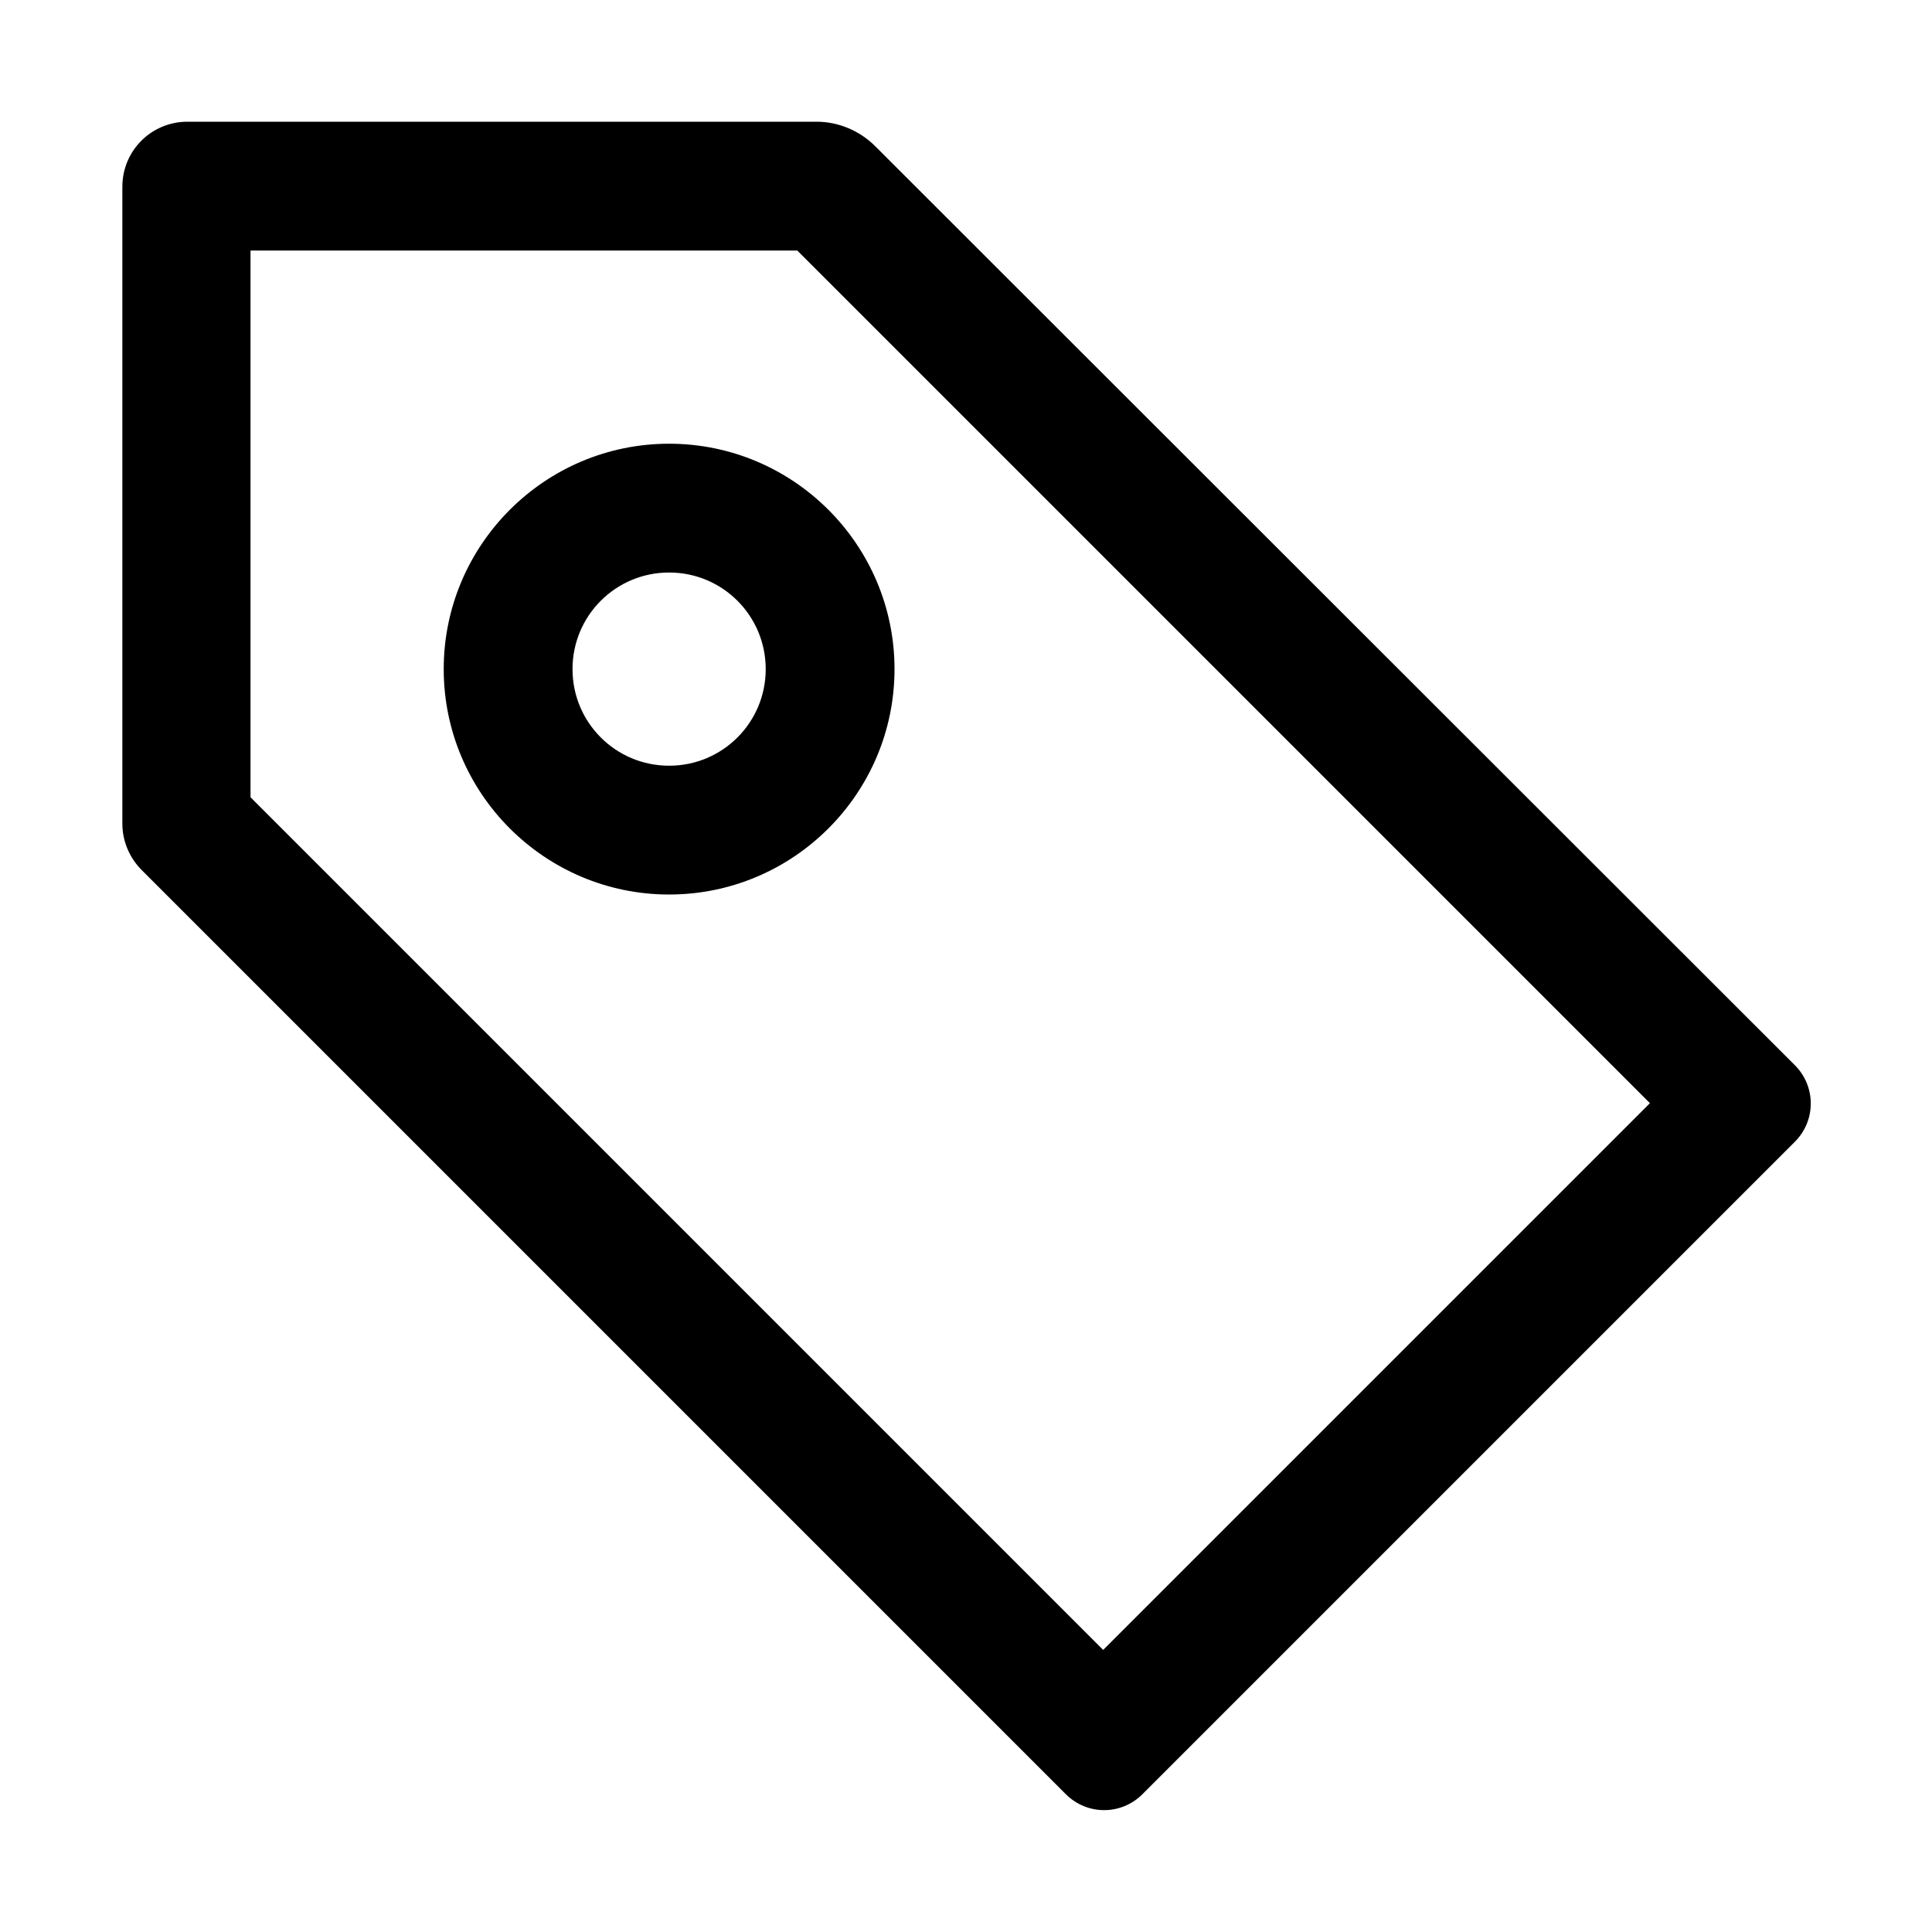
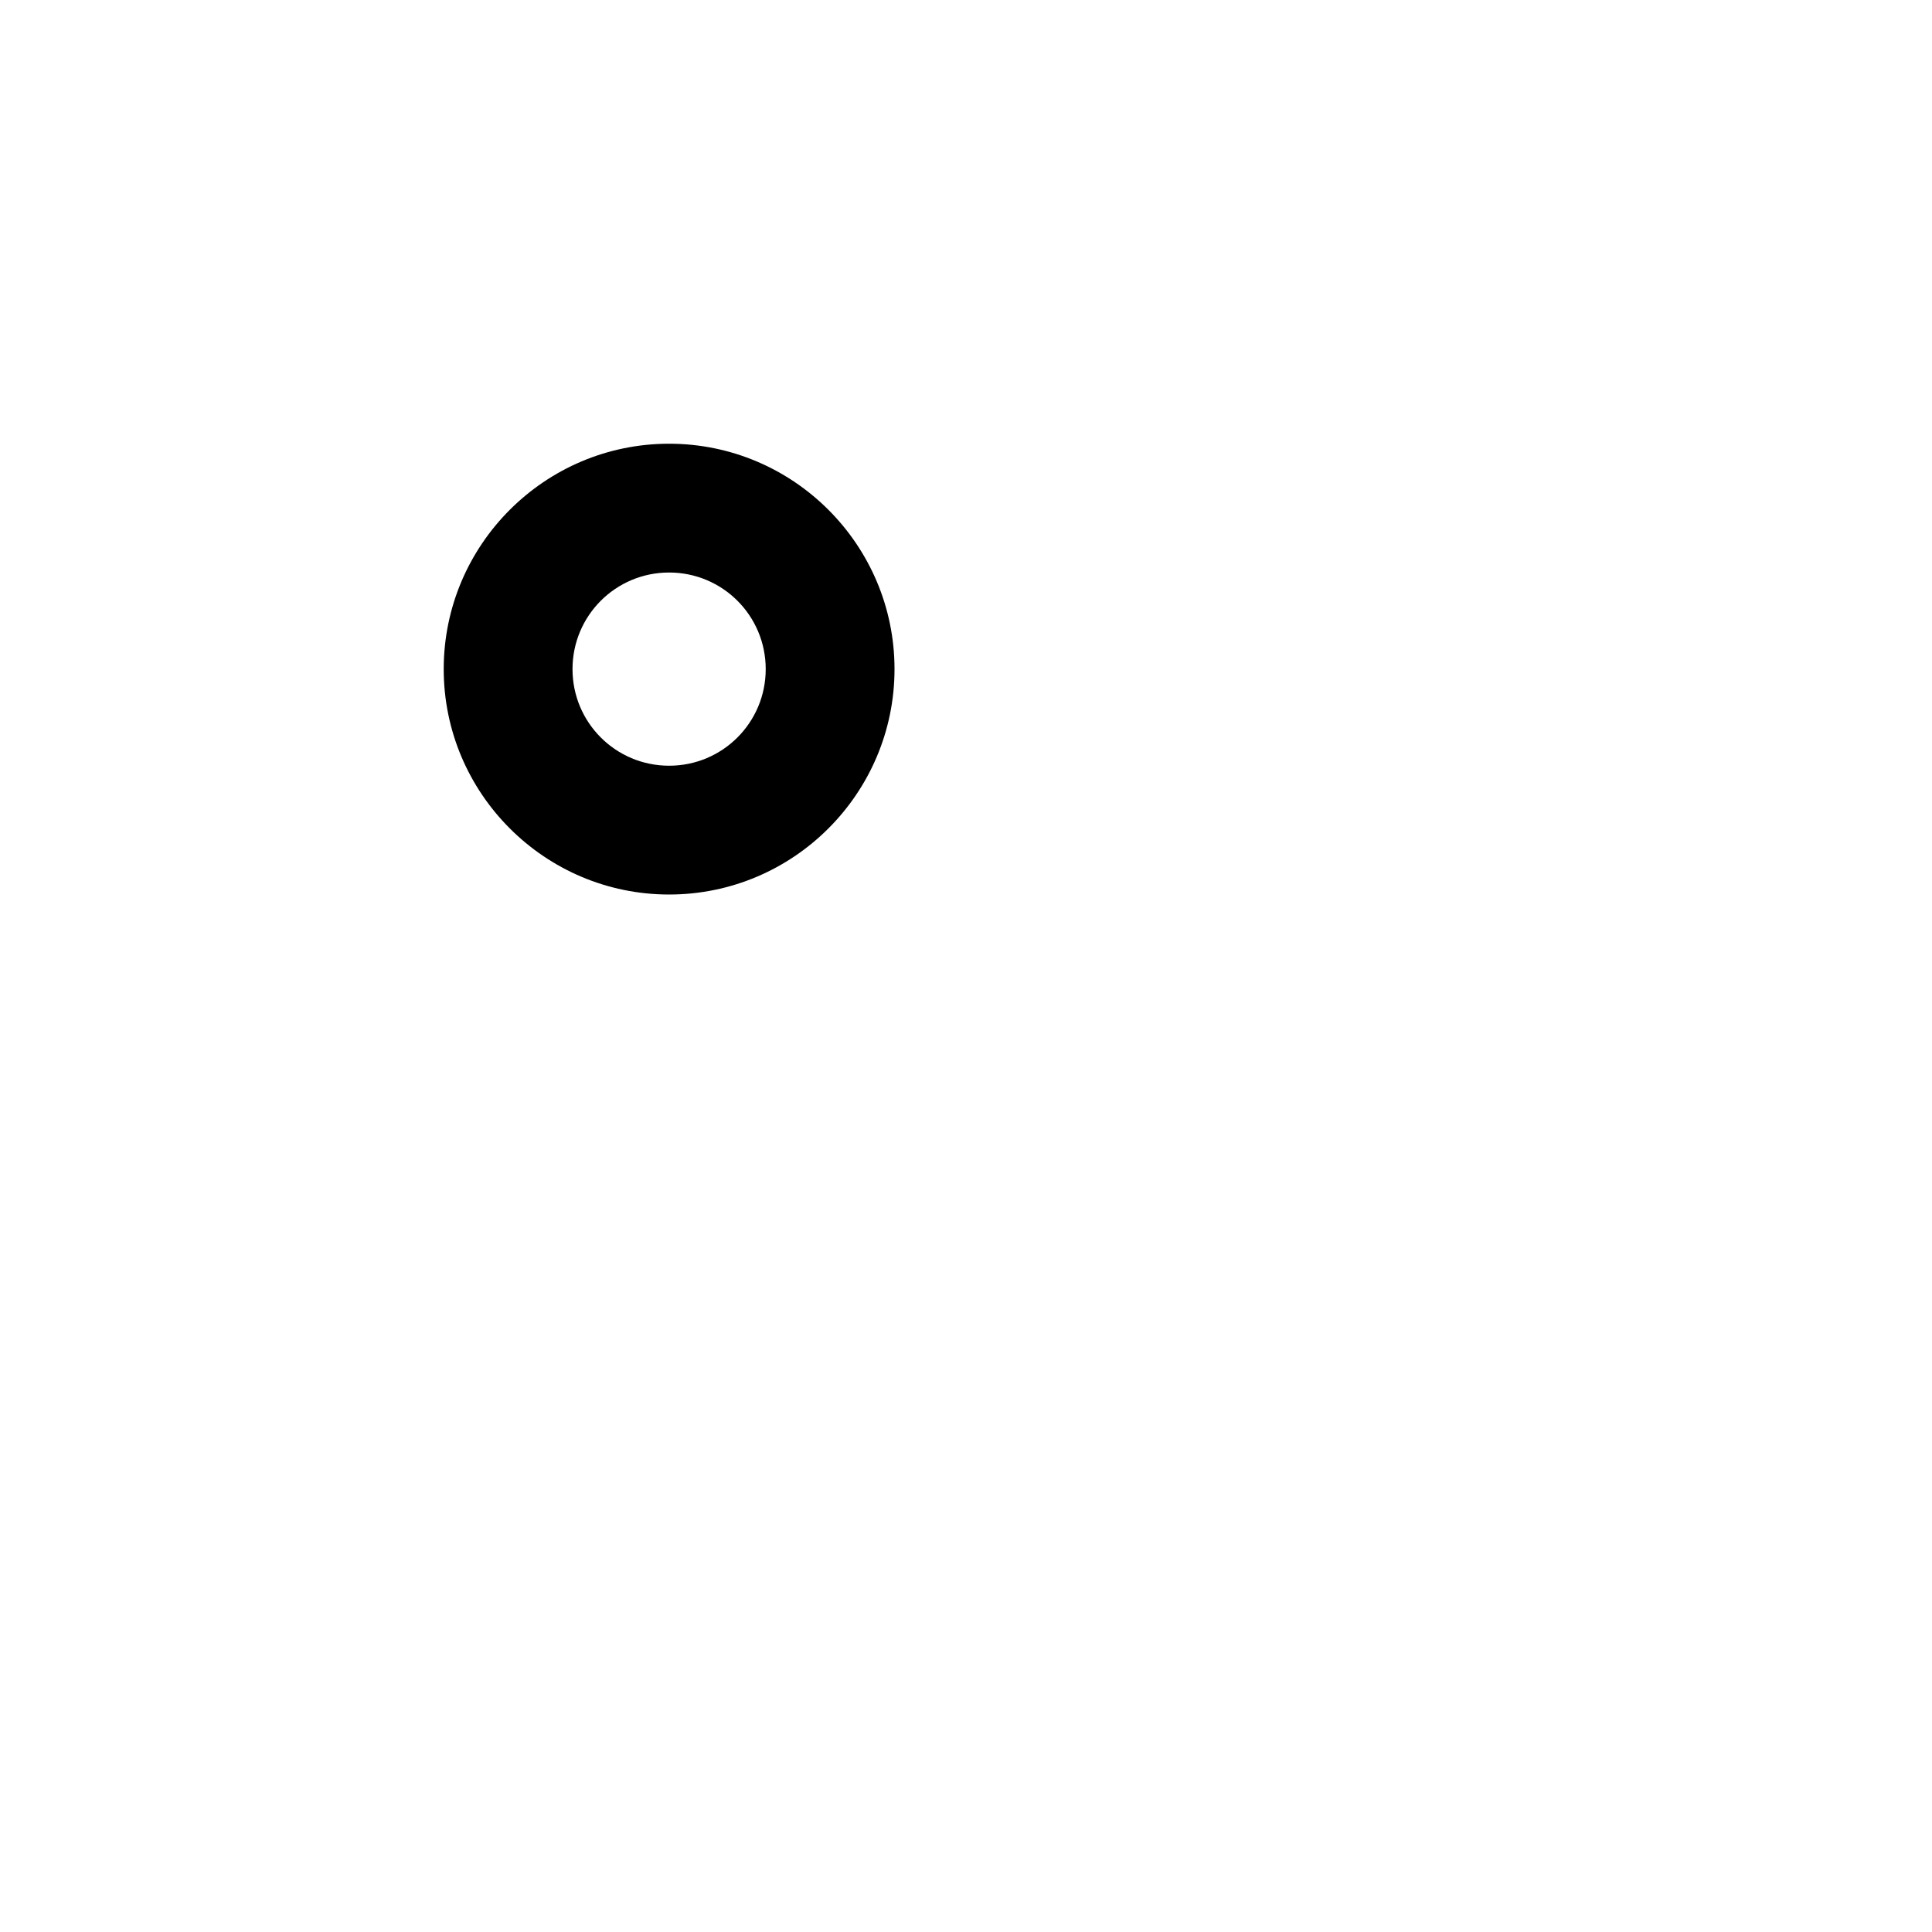
<svg xmlns="http://www.w3.org/2000/svg" id="Calque_2" data-name="Calque 2" viewBox="0 0 30 30">
  <defs>
    <style>
      .cls-1 {
        fill: #000;
        stroke-width: 0px;
      }
    </style>
  </defs>
-   <path class="cls-1" d="M12.68,1.89H2.91c-.56,0-1.01.45-1.01,1.01v9.89c0,.27.11.53.3.72l14.35,14.35c.33.33.86.33,1.19,0l10.13-10.13c.33-.33.33-.86,0-1.19L13.59,2.27c-.24-.24-.57-.38-.91-.38ZM3.89,12.38V3.89h8.49l13.24,13.24-8.49,8.49L3.89,12.38Z" />
  <path class="cls-1" d="M10.39,6.89c-1.93,0-3.5,1.57-3.5,3.5s1.57,3.5,3.5,3.5,3.5-1.57,3.5-3.5-1.57-3.5-3.5-3.5ZM10.39,11.89c-.83,0-1.5-.67-1.5-1.5s.67-1.5,1.5-1.5,1.5.67,1.5,1.5-.67,1.5-1.5,1.5Z" />
</svg>